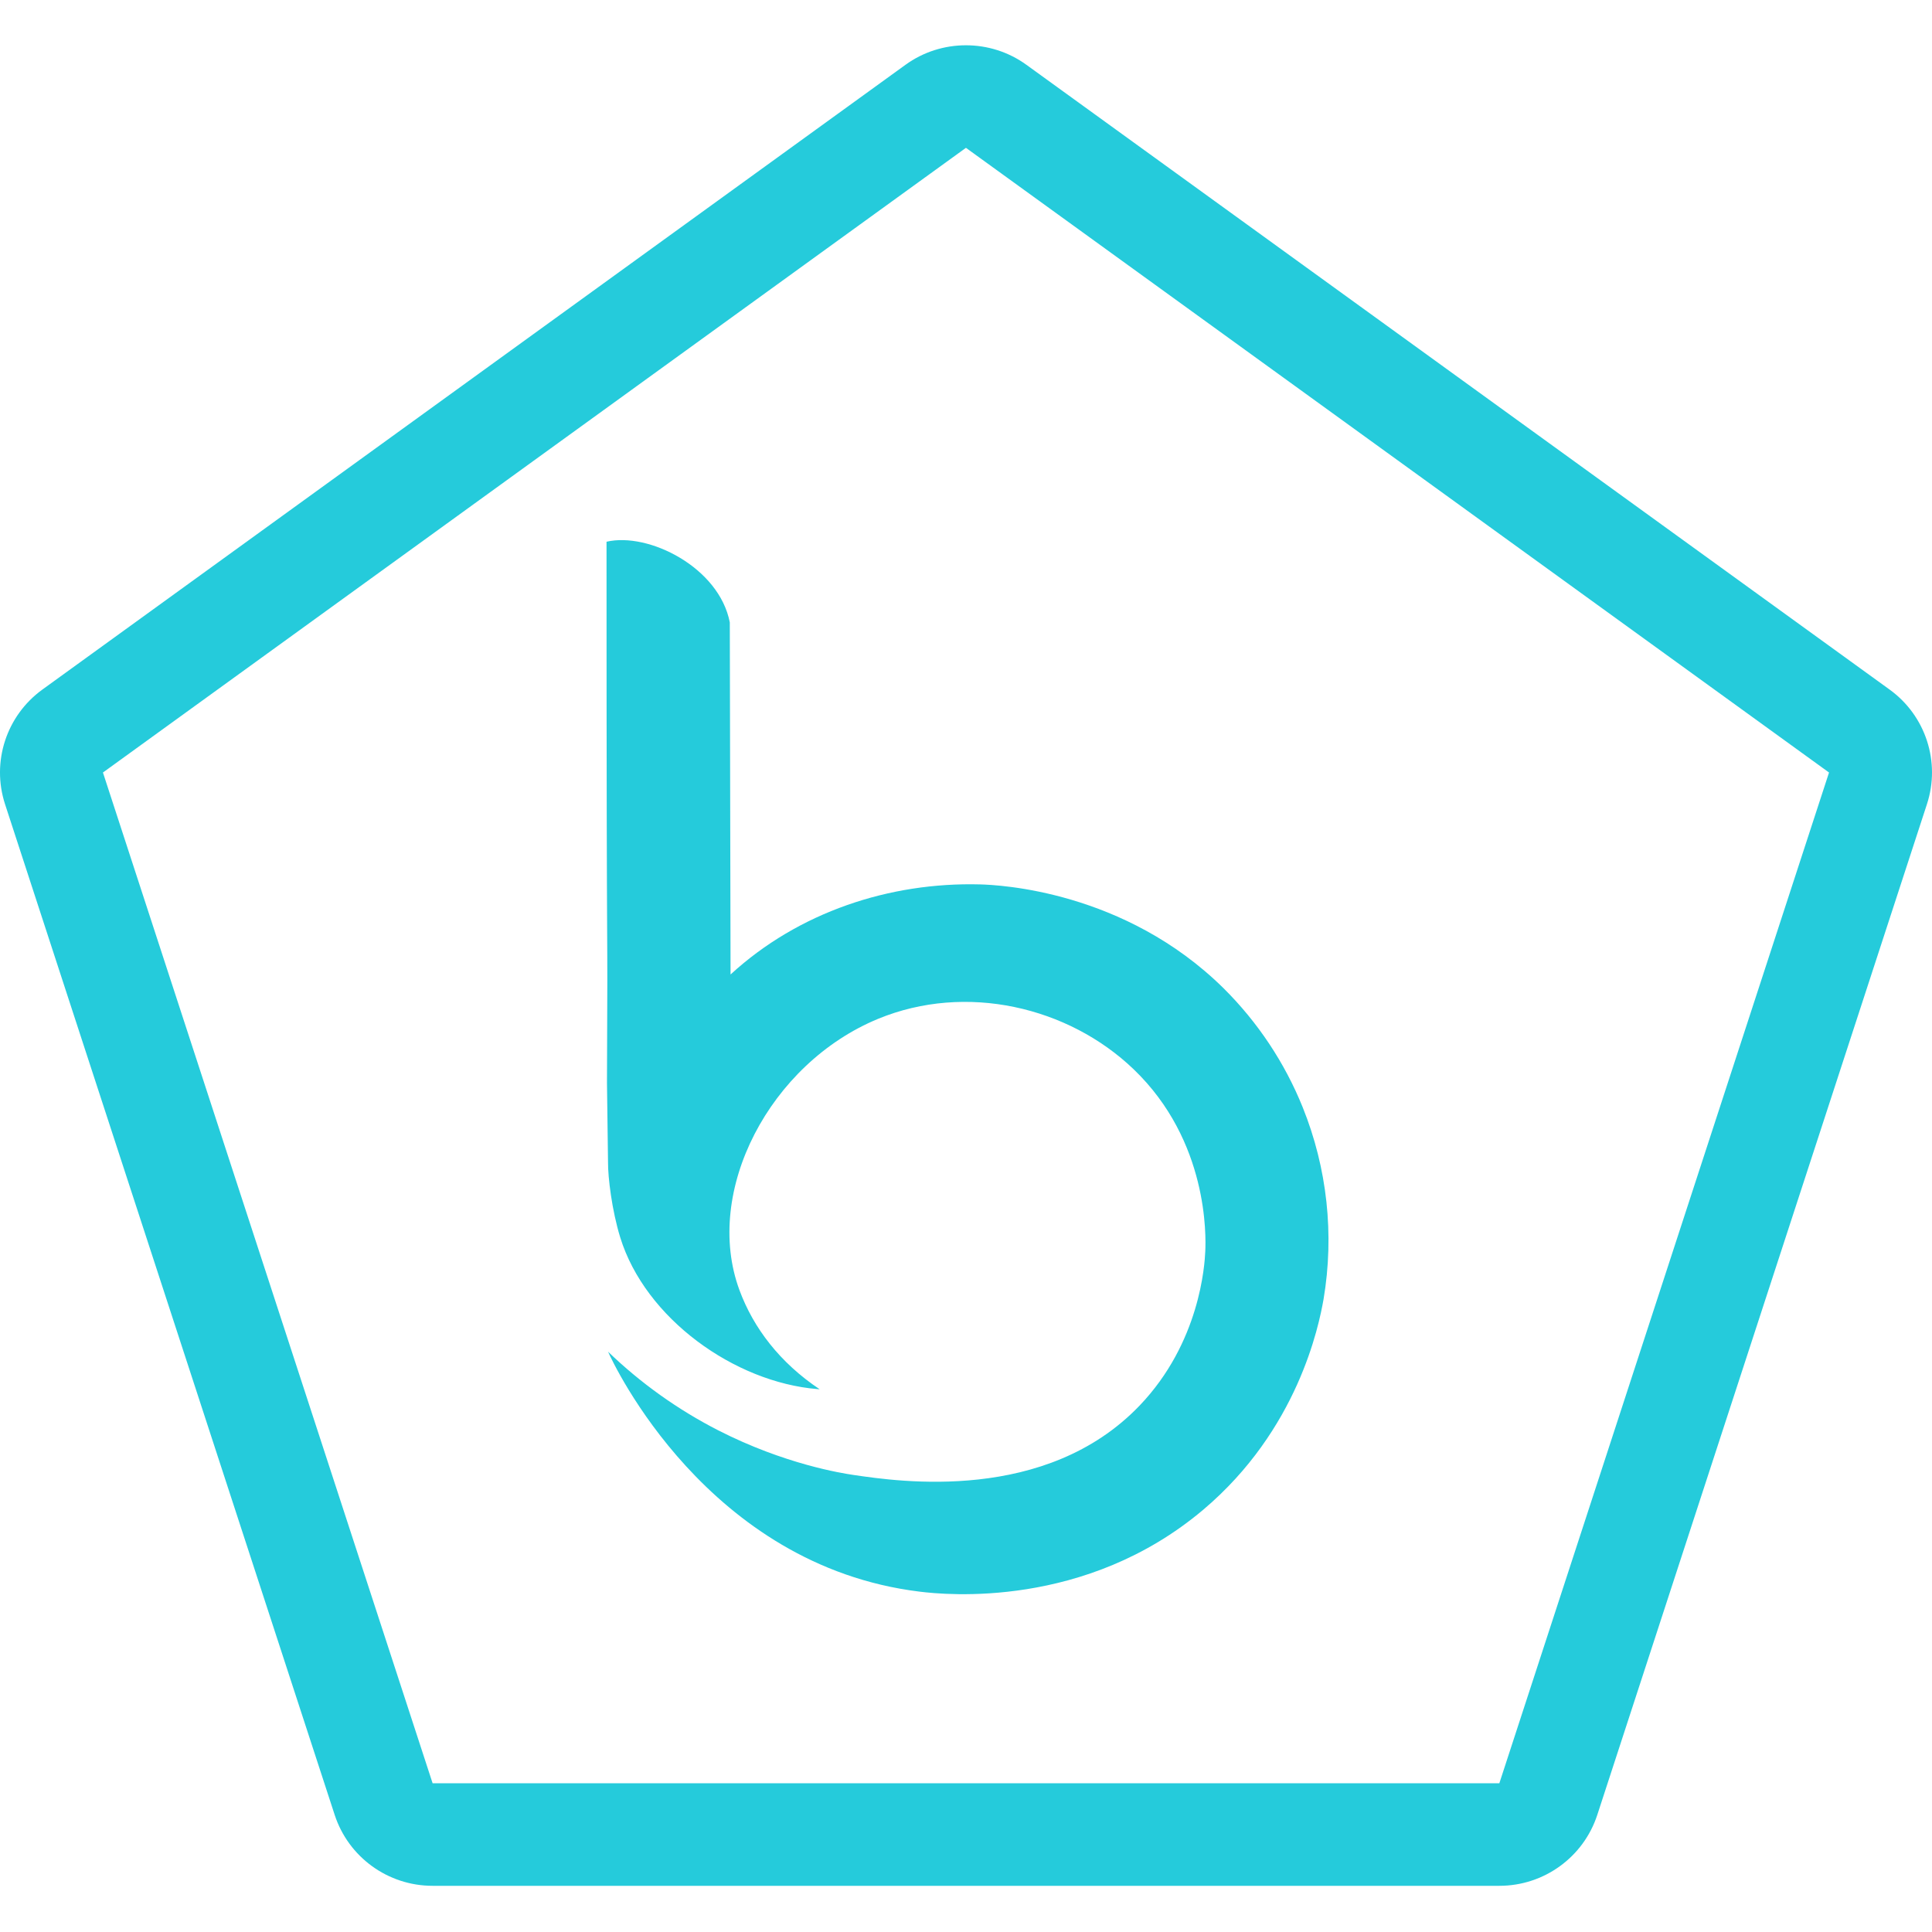
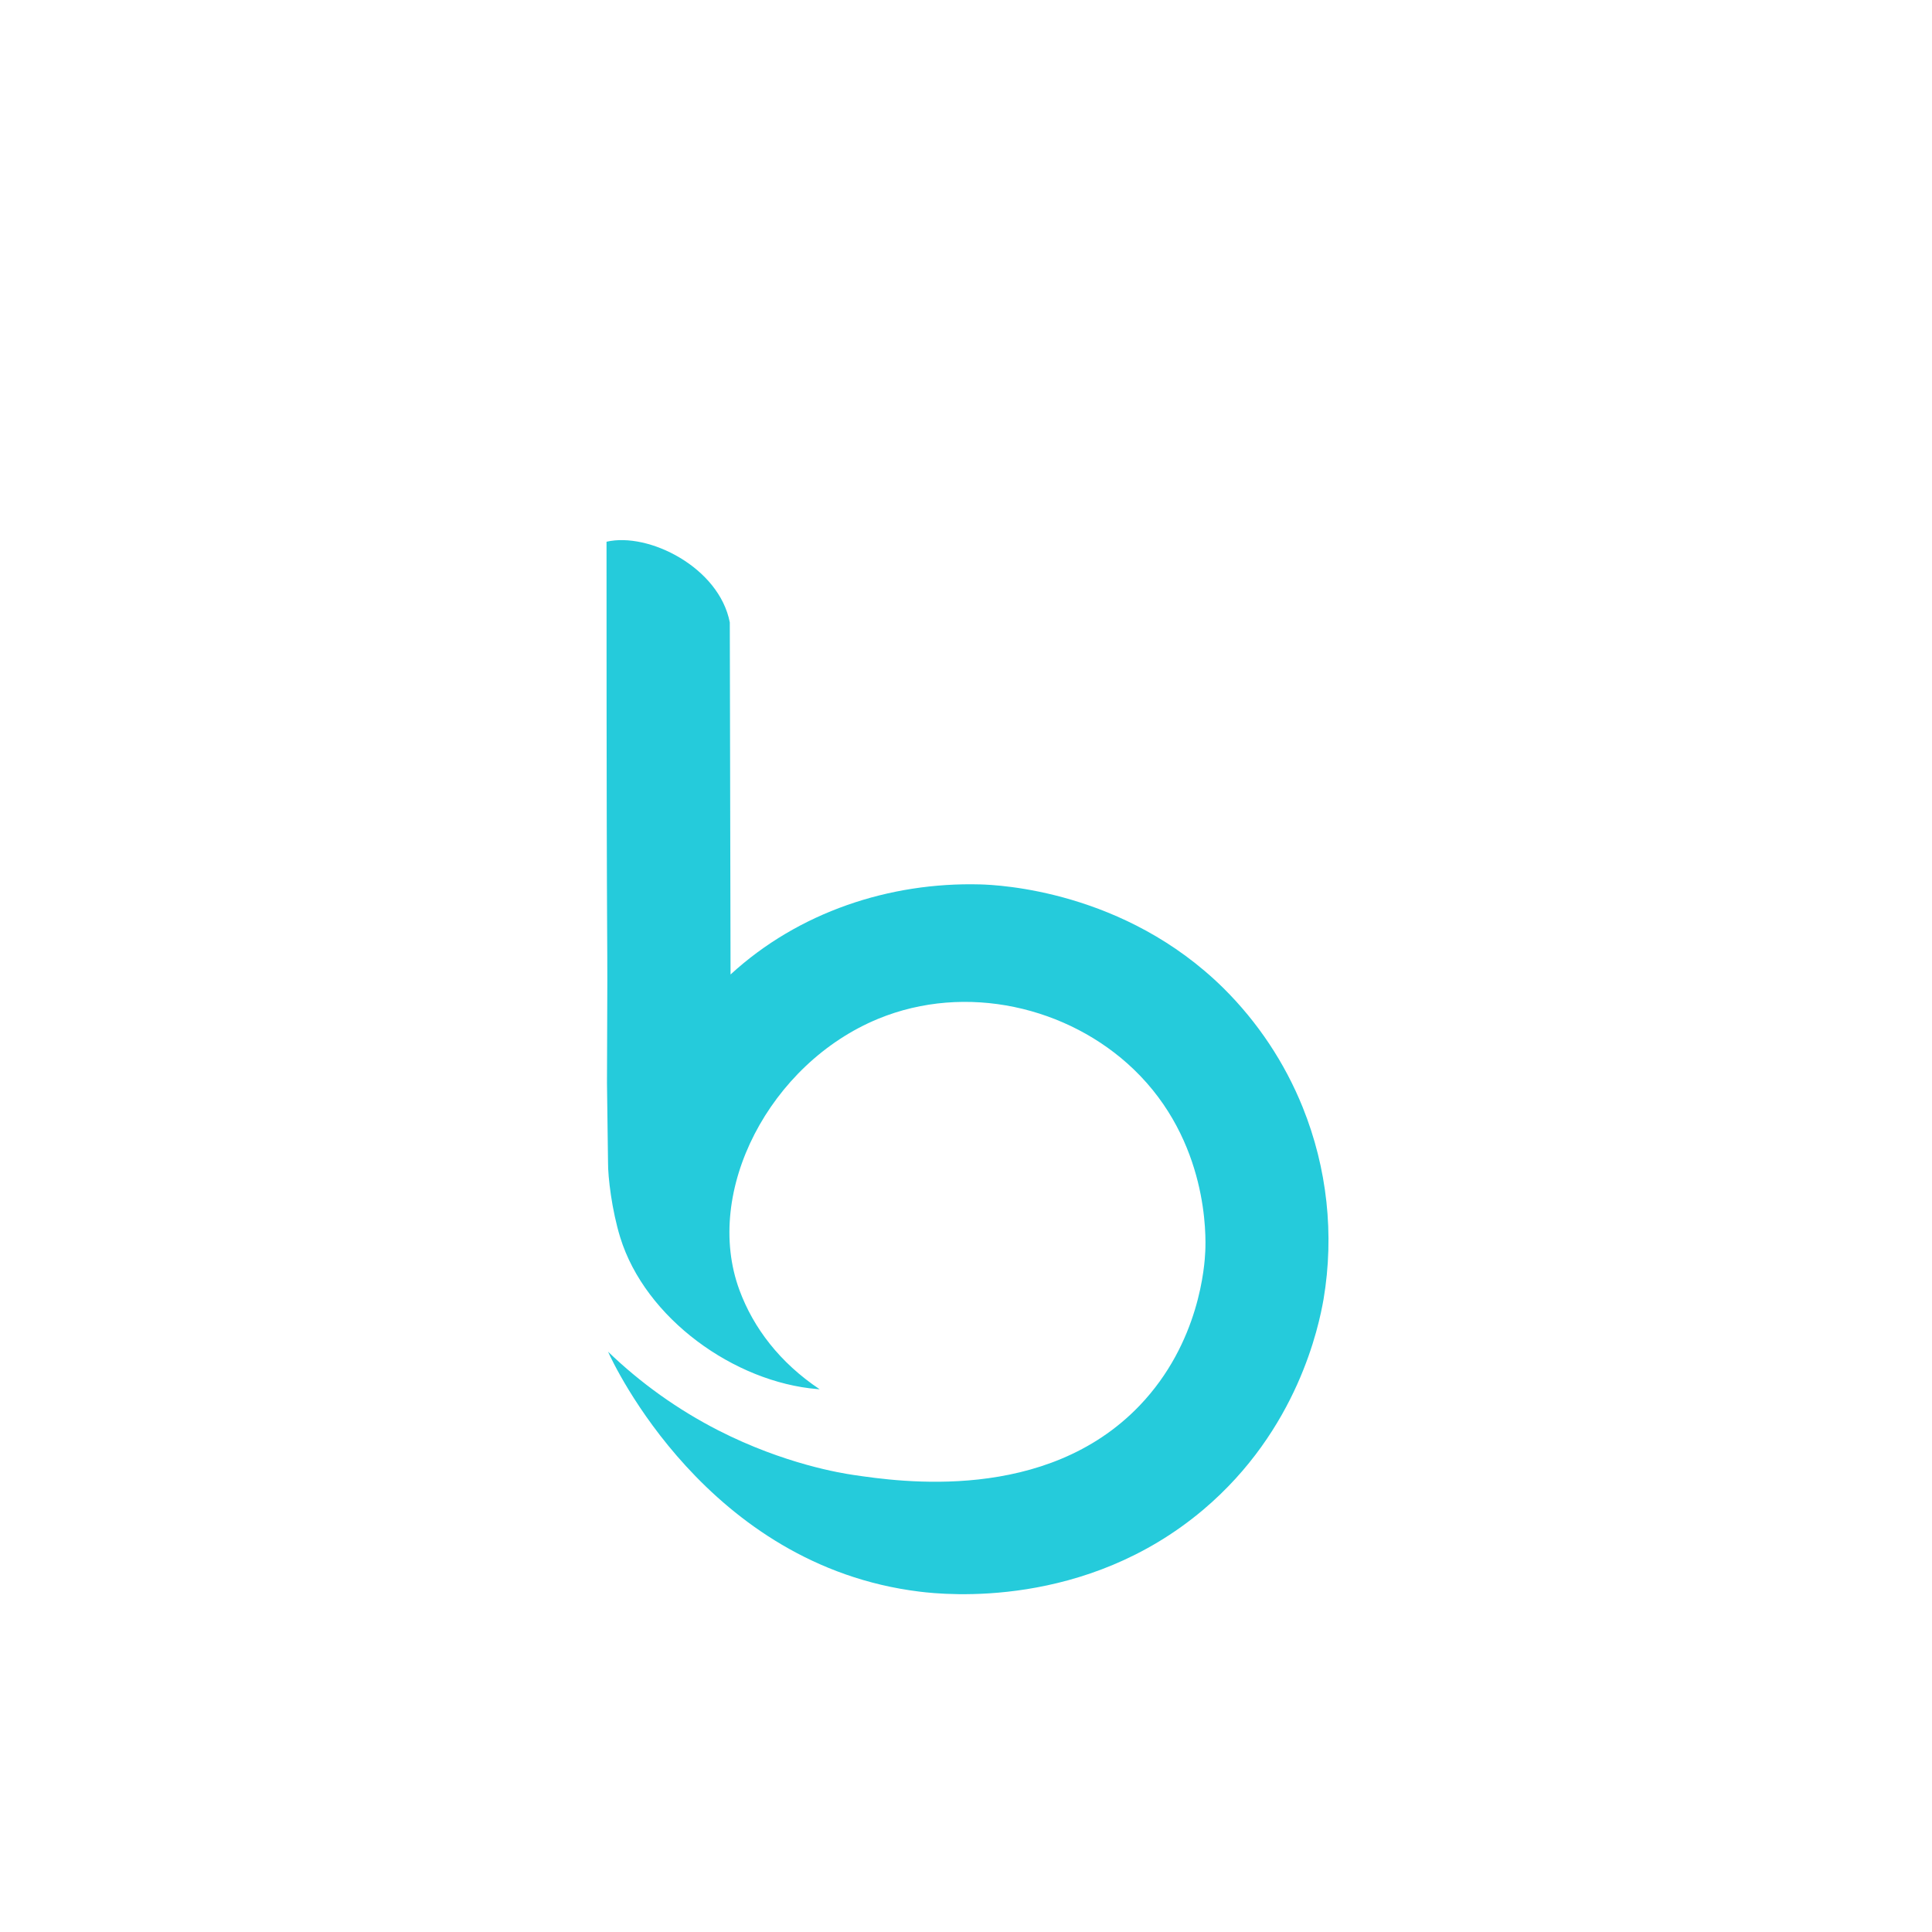
<svg xmlns="http://www.w3.org/2000/svg" width="128" height="128" viewBox="0 0 128 128" fill="none">
-   <path d="M63.999 9.796L121.178 51.181L99.336 118.144H28.661L6.82 51.181L63.993 9.796M63.993 3C62.589 3 61.179 3.43 59.985 4.297L2.812 45.682C0.418 47.415 -0.577 50.479 0.333 53.277L22.175 120.245C23.09 123.043 25.705 124.94 28.661 124.94H99.336C102.293 124.94 104.908 123.043 105.823 120.245L127.665 53.277C128.58 50.479 127.579 47.409 125.186 45.682L68.007 4.297C66.813 3.43 65.403 3 63.999 3H63.993Z" fill="#25CBDB" />
  <path d="M40.283 76.981C40.272 77.998 40.543 80.202 41.092 81.984C42.753 87.359 48.661 91.575 54.151 92.031L54.304 92.042C51.663 90.278 49.912 87.974 48.988 85.467C46.576 78.923 51.01 70.457 58.178 67.5C64.004 65.101 70.79 66.699 75.11 70.845C80.074 75.611 79.897 81.932 79.853 82.897C79.814 83.786 79.505 88.949 75.492 93.133C69.29 99.597 59.574 98.166 56.549 97.72C55.756 97.603 51.975 97.005 47.584 94.763C44.905 93.391 42.446 91.636 40.285 89.553C40.614 90.297 46.845 103.732 60.938 105.452C62.616 105.658 71.914 106.613 79.722 100.02C85.989 94.722 87.376 87.853 87.689 86.077C88.411 81.791 87.933 77.391 86.305 73.355C85.114 70.404 83.331 67.724 81.064 65.474C74.499 58.993 66.156 58.627 64.93 58.594C58.953 58.437 52.91 60.42 48.401 64.562C48.383 56.789 48.366 49.014 48.351 41.238C47.652 37.597 42.975 35.242 40.184 35.891C40.184 70.31 40.28 57.528 40.214 71.754L40.283 76.981Z" fill="#25CBDB" />
</svg>